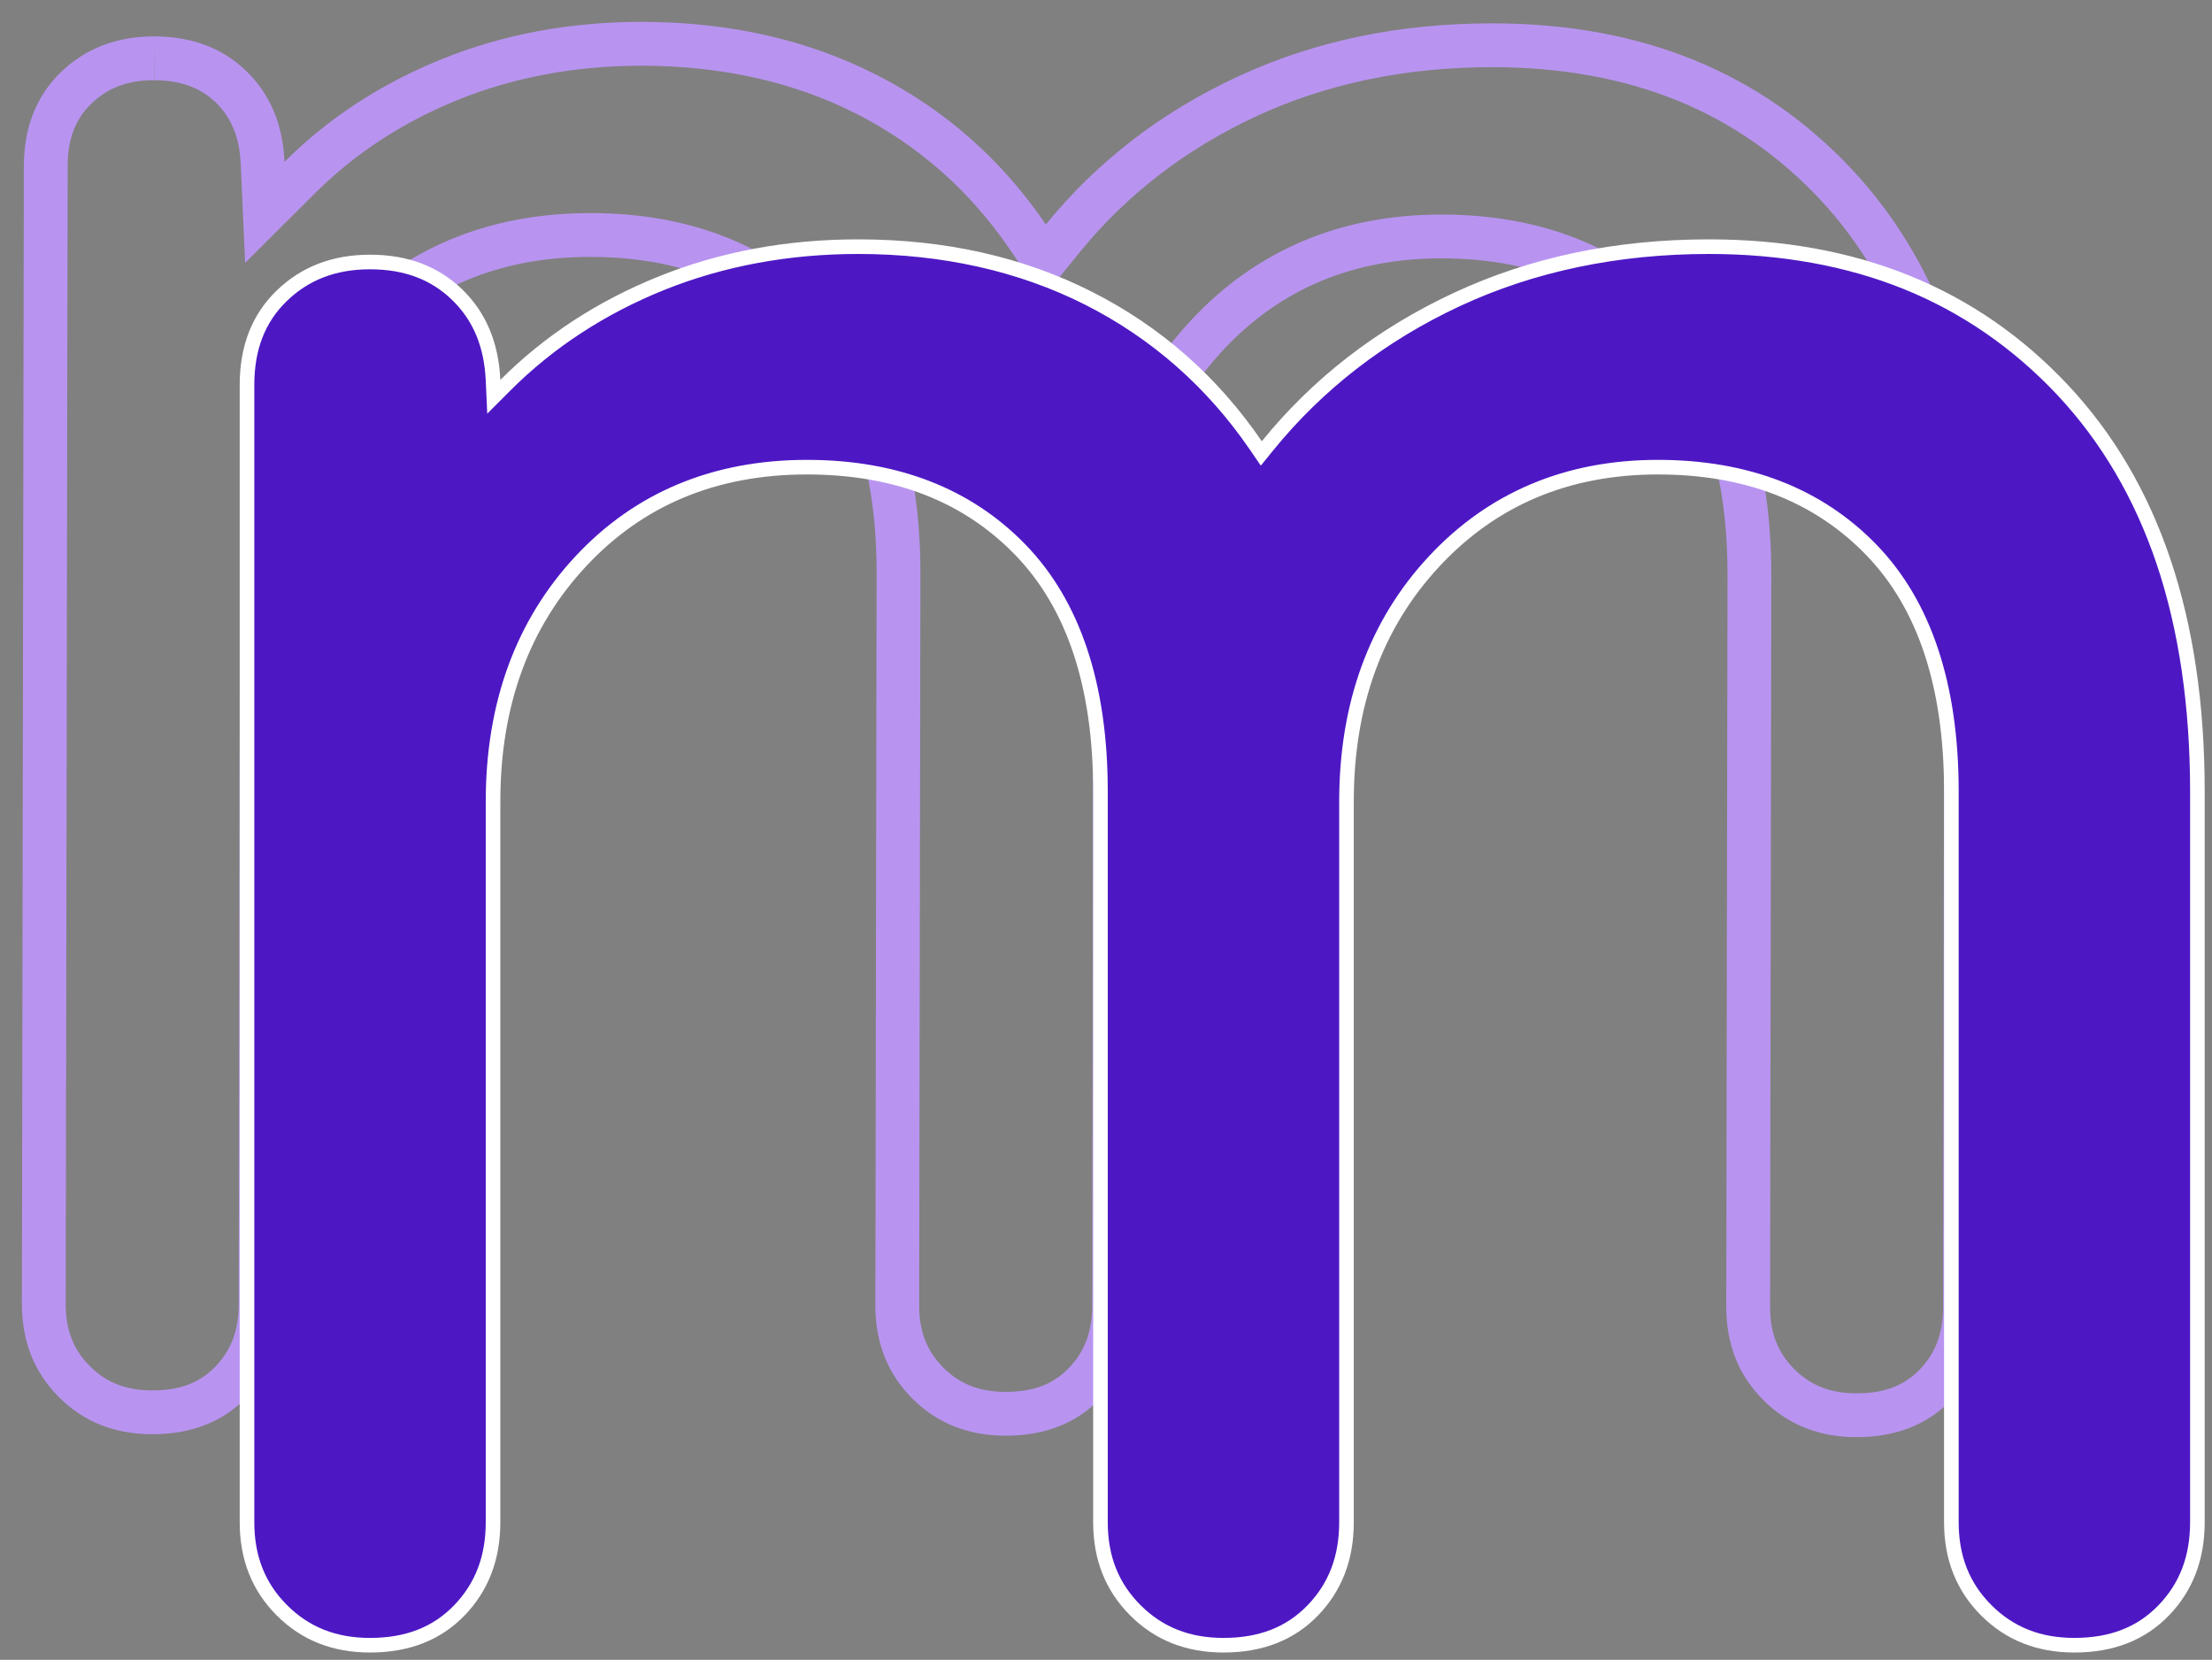
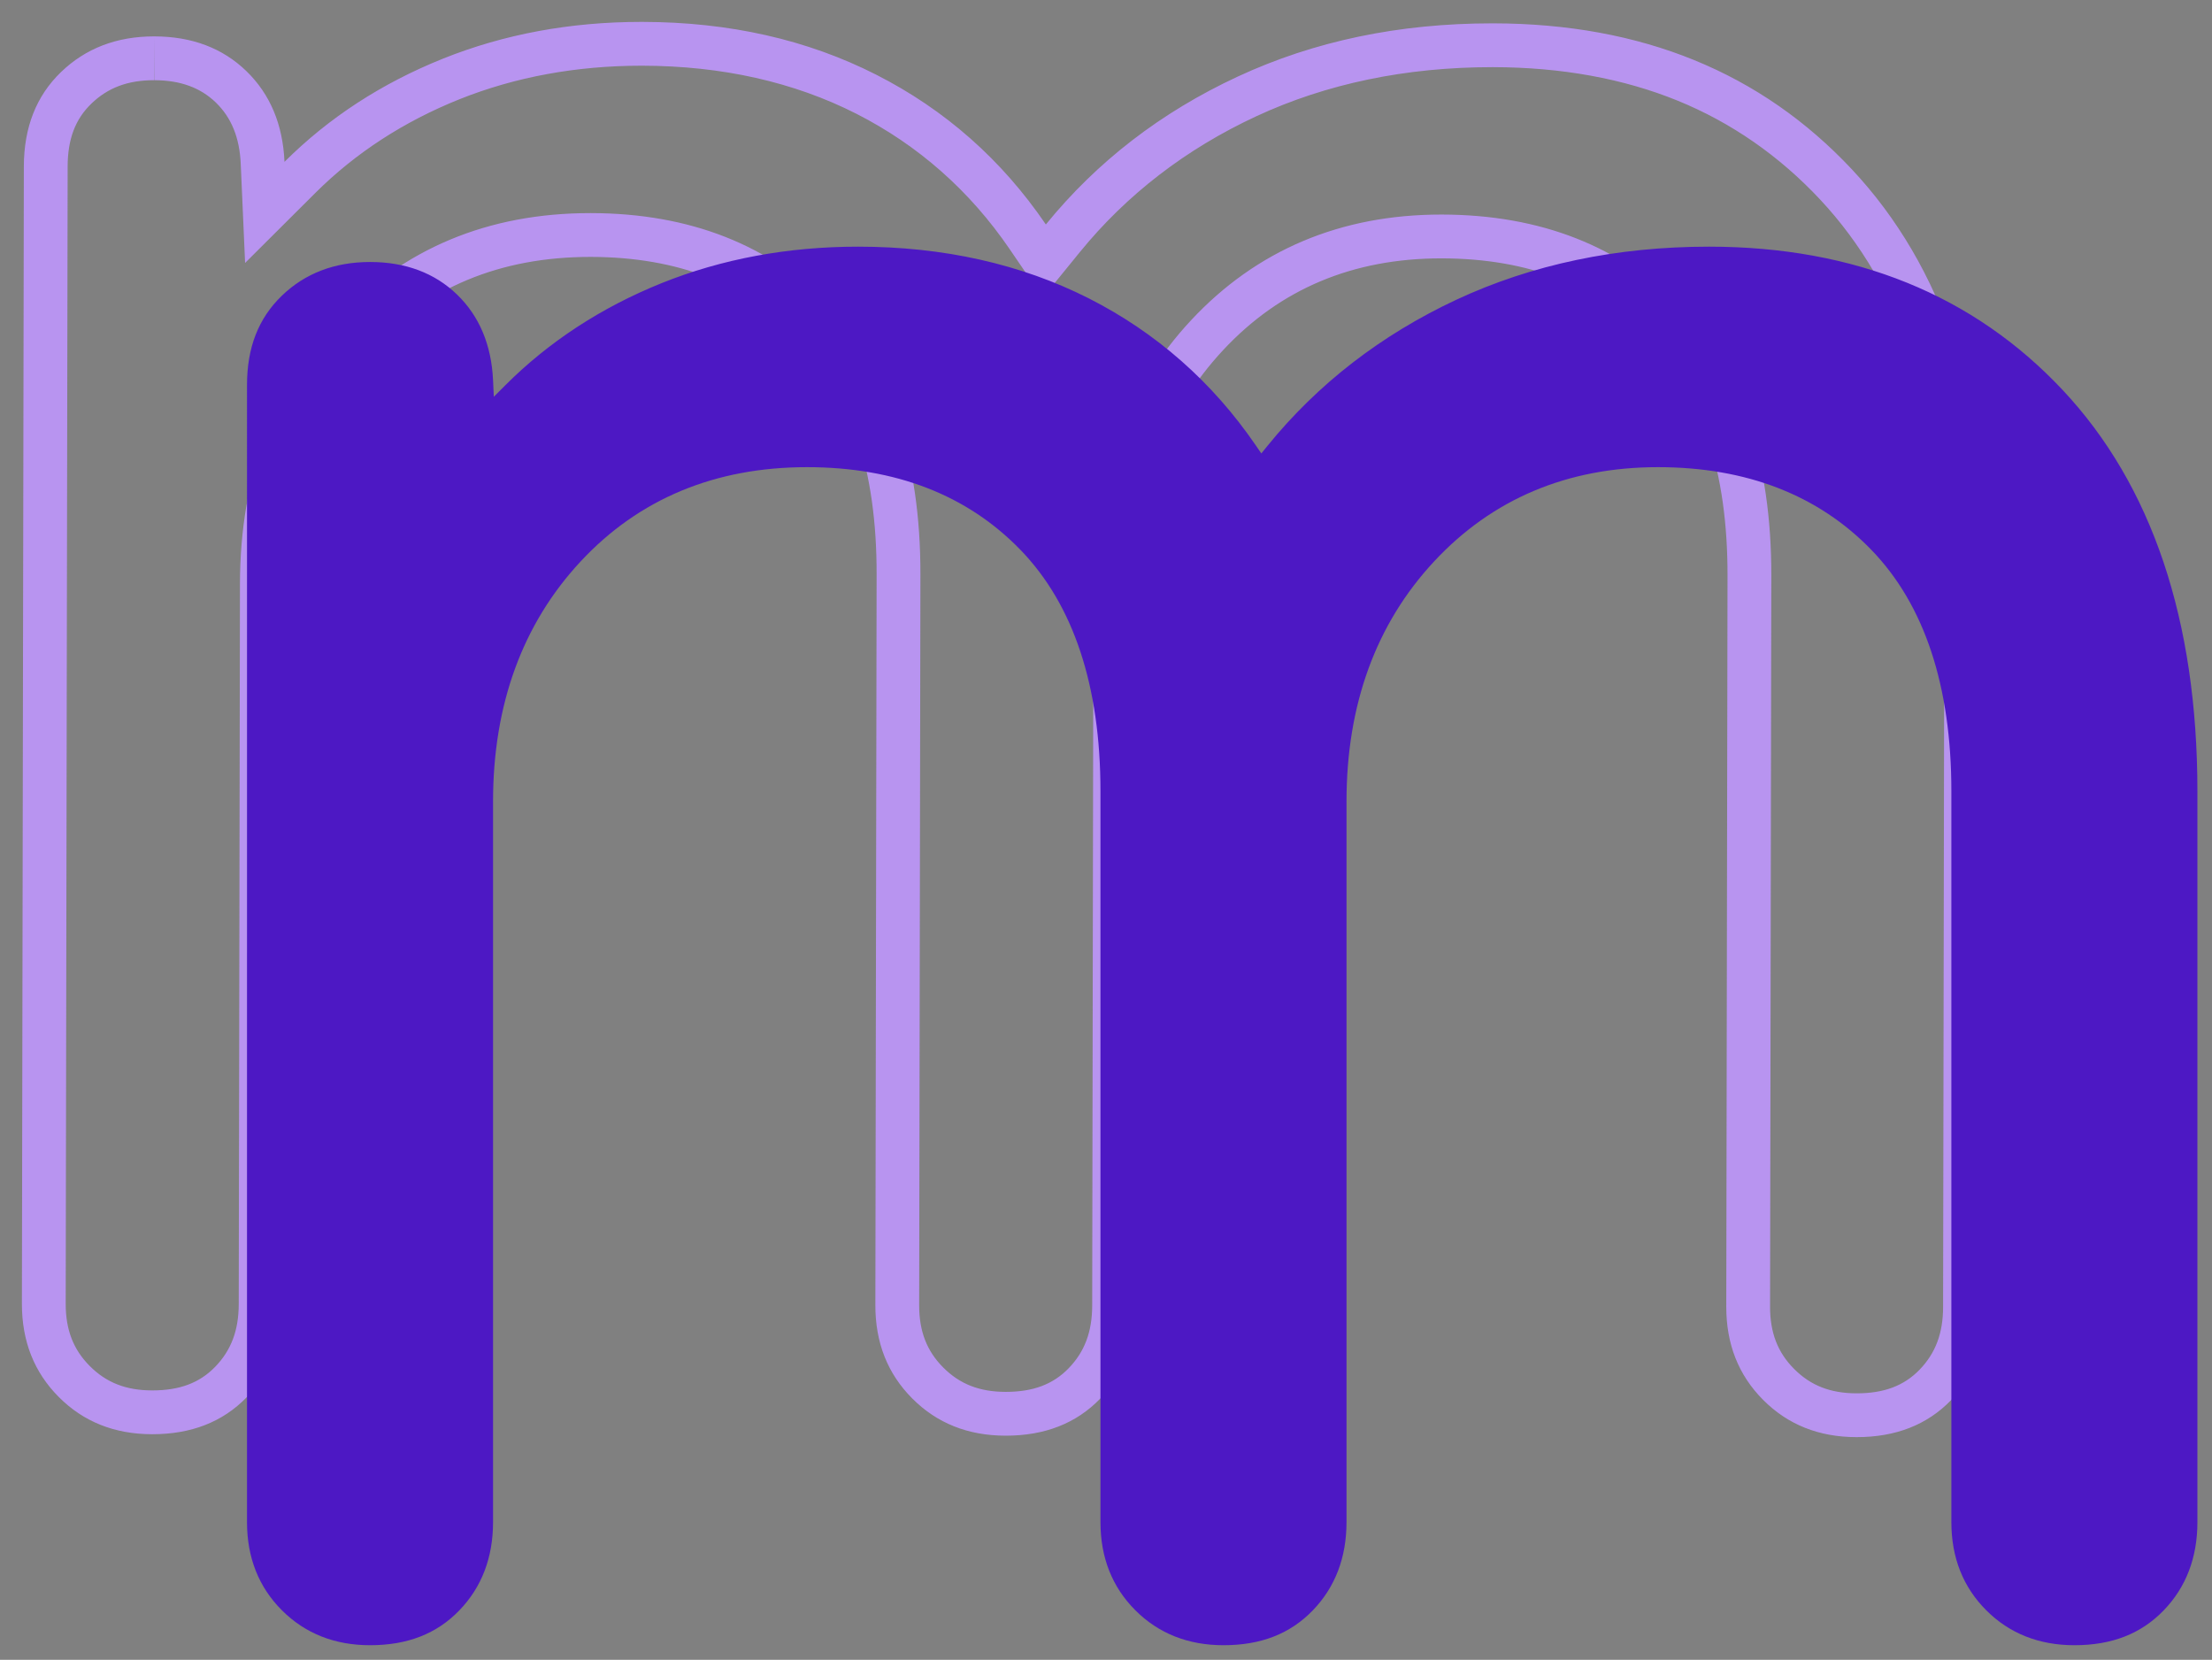
<svg xmlns="http://www.w3.org/2000/svg" viewBox="0 0 605.966 454.668">
  <rect x="0" y="0" width="605.966" height="454.668" fill="#808080" stroke="none" />
  <g id="back">
    <path d="m42.211,9.971l.062,12c7.098.012,12.615,2.015,16.857,6.115,4.271,4.134,6.5,9.622,6.816,16.775l1.199,27.166,19.261-19.195c10.941-10.904,24.212-19.529,39.438-25.635,15.244-6.103,32.022-9.197,49.867-9.197l.27 0c21.775.037,41.495,4.464,58.607,13.156,16.966,8.628,31.099,21.108,42.007,37.096l9.065,13.287,10.154-12.474c12.816-15.744,29.072-28.261,48.319-37.203,19.229-8.933,40.972-13.463,64.625-13.463l.323 0c18.651.032,35.644,3.121,50.509,9.181,14.686,5.987,27.818,15.1,39.028,27.083,11.215,11.994,19.757,26.607,25.388,43.435,5.769,17.24,8.675,37.33,8.636,59.712l-.342,200.2c-.012,7.202-2.065,12.668-6.458,17.201-4.272,4.406-9.742,6.459-17.214,6.459h-.067c-7.123-.012-12.54-2.128-17.061-6.672-4.513-4.522-6.61-9.945-6.598-17.069l.342-200.2c.054-31.552-8.224-56.16-24.608-73.142-16.491-17.082-38.57-25.766-65.624-25.813l-.2-0c-27.536-.001-50.578,9.726-68.482,28.906-17.728,18.977-26.742,43.38-26.792,72.531l-.337,197.4c-.012,7.202-2.065,12.668-6.458,17.201-4.272,4.406-9.742,6.459-17.215,6.459h-.066c-7.123-.012-12.54-2.128-17.061-6.672-4.514-4.522-6.611-9.946-6.599-17.069l.342-200.2c.054-31.552-8.224-56.16-24.606-73.142-16.492-17.082-38.571-25.766-65.626-25.812l-.206-0c-27.997-0-51.272,9.726-69.175,28.905-17.727,18.976-26.741,43.379-26.791,72.531l-.337,197.4c-.012,7.202-2.065,12.668-6.46,17.201-4.271,4.406-9.741,6.458-17.214,6.458h-.067c-7.123-.012-12.539-2.128-17.061-6.672-4.514-4.522-6.611-9.946-6.599-17.069l.532-311.5c.013-7.506,2.084-12.99,6.517-17.258,4.536-4.367,9.99-6.402,17.162-6.402v-12m133.499-3.971c-19.489,0-37.598,3.36-54.327,10.057-16.811,6.742-31.298,16.167-43.448,28.276-.453-10.26-3.938-18.557-10.457-24.868-6.53-6.311-14.924-9.476-25.183-9.493-.028,0-.055,0-.083,0-10.233,0-18.732,3.256-25.484,9.757-6.781,6.529-10.176,15.153-10.194,25.883l-.532,311.5c-.018,10.271,3.348,18.797,10.106,25.567,6.748,6.782,15.262,10.177,25.533,10.194.029,0,.058,0,.087,0,10.689,0,19.296-3.365,25.83-10.106,6.541-6.748,9.826-15.262,9.843-25.533l.337-197.4c.045-26.129,7.891-47.586,23.56-64.359,15.619-16.732,35.75-25.097,60.406-25.097.062,0,.125,0,.187 0,23.8.041,42.797,7.423,57.013,22.147,14.204,14.725,21.288,36.328,21.239,64.786l-.342,200.2c-.018,10.271,3.348,18.797,10.107,25.567,6.748,6.782,15.262,10.177,25.533,10.194.029,0,.058,0,.087,0,10.688,0,19.296-3.365,25.831-10.106,6.541-6.748,9.825-15.263,9.842-25.533l.337-197.4c.045-26.129,7.892-47.586,23.561-64.359,15.619-16.733,35.522-25.099,59.713-25.098.059,0,.12,0,.18 0,23.799.041,42.796,7.423,57.011,22.147,14.205,14.725,21.29,36.328,21.241,64.786l-.342,200.2c-.018,10.271,3.347,18.797,10.105,25.567,6.748,6.782,15.264,10.177,25.533,10.194.029,0,.058 0.0.087 0,10.69,0,19.296-3.365,25.83-10.106,6.541-6.748,9.825-15.263,9.842-25.533l.342-200.2c.081-47.6-12.345-84.721-37.259-111.364-24.925-26.643-57.682-39.999-98.281-40.068-.116-0-.228-0-.344-0-25.533.001-48.76,4.861-69.681,14.58-21.017,9.764-38.54,23.275-52.569,40.51-12.11-17.75-27.597-31.427-46.48-41.029-18.884-9.592-40.225-14.419-64.026-14.46-.097-0-.193-0-.29-0h0Z" fill="#b894f0" />
  </g>
  <g id="back_copy">
    <path d="m568.266,450.667c-9.68,0-17.8-3.218-24.136-9.563-6.347-6.337-9.563-14.457-9.563-24.137v-200.2c0-28.866-7.373-51.119-21.914-66.141-14.566-15.036-34.244-22.659-58.486-22.659-24.735,0-45.364,8.693-61.313,25.838-15.917,17.096-23.987,39.222-23.987,65.762v197.4c0,9.687-3.107,17.815-9.237,24.16-6.202,6.42-14.203,9.54-24.462,9.54-9.68,0-17.8-3.218-24.135-9.563-6.348-6.337-9.565-14.457-9.565-24.137v-200.2c0-28.867-7.372-51.12-21.913-66.141-14.566-15.036-34.244-22.659-58.487-22.659-25.198,0-46.063,8.693-62.014,25.838-15.916,17.096-23.986,39.221-23.986,65.762v197.4c0,9.688-3.108,17.815-9.238,24.16-6.201,6.42-14.202,9.54-24.461,9.54-9.68,0-17.8-3.218-24.136-9.563-6.348-6.337-9.565-14.457-9.565-24.137V105.467c0-10.259,3.12-18.26,9.539-24.461,6.346-6.131,14.475-9.239,24.161-9.239,9.676,0,17.688,2.991,23.811,8.891,6.118,5.902,9.446,13.81,9.89,23.502l.207,4.527,3.205-3.205c11.879-11.879,26.257-21.27,42.733-27.909,16.501-6.639,34.619-10.005,53.852-10.005,23.359,0,44.605,4.756,63.148,14.135,18.496,9.365,33.906,22.923,45.802,40.295l1.515,2.212,1.69-2.082c13.75-16.952,31.176-30.426,51.792-40.048,20.635-9.629,43.901-14.512,69.154-14.512,39.832,0,72.431,13.212,96.892,39.269,24.489,26.101,36.907,63.087,36.907,109.931v200.2c0,9.687-3.107,17.815-9.237,24.16-6.202,6.42-14.203,9.54-24.462,9.54Z" fill="#4d18c4" />
-     <path d="m468.167,69.567c19.687,0,37.697,3.257,53.532,9.681,15.775,6.4,29.872,16.142,41.901,28.955,12.027,12.818,21.182,28.4,27.21,46.314,6.076,18.054,9.156,38.998,9.156,62.249v200.2c0,9.279-2.838,16.728-8.675,22.771-5.805,6.009-13.336,8.93-23.024,8.93-9.258,0-16.689-2.936-22.725-8.981-6.039-6.029-8.975-13.461-8.975-22.719v-200.2c0-29.404-7.562-52.125-22.479-67.533-14.956-15.439-35.117-23.267-59.922-23.267-25.314,0-46.435,8.908-62.777,26.475-16.273,17.479-24.524,40.063-24.524,67.125v197.4c0,9.279-2.838,16.728-8.676,22.771-5.805,6.009-13.336,8.93-23.024,8.93-9.258,0-16.689-2.936-22.724-8.981-6.04-6.03-8.976-13.461-8.976-22.719v-200.2c0-29.404-7.562-52.125-22.477-67.533-14.957-15.439-35.118-23.267-59.923-23.267-25.778,0-47.135,8.908-63.477,26.475-16.272,17.478-24.523,40.062-24.523,67.125v197.4c0,9.279-2.838,16.727-8.677,22.771-5.805,6.009-13.335,8.93-23.023,8.93-9.258,0-16.689-2.936-22.724-8.981-6.04-6.03-8.976-13.461-8.976-22.719V105.467c0-9.687,2.921-17.218,8.929-23.023,6.044-5.839,13.493-8.677,22.771-8.677,9.269,0,16.605,2.725,22.422,8.329,5.82,5.615,8.856,12.861,9.282,22.154l.415,9.055,6.409-6.409c11.688-11.688,25.841-20.929,42.065-27.468,16.263-6.543,34.131-9.861,53.107-9.861,23.041,0,43.984,4.683,62.243,13.919,18.194,9.213,33.354,22.55,45.057,39.641l3.029,4.424,3.378-4.164c13.559-16.715,30.746-30.004,51.085-39.495,20.368-9.505,43.351-14.325,68.308-14.325m0-4c-25.67,0-49,4.9-70,14.7-21,9.8-38.5,23.341-52.5,40.6-12.141-17.73-27.65-31.379-46.55-40.95-18.9-9.56-40.25-14.35-64.05-14.35-19.6,0-37.8,3.391-54.6,10.15-16.8,6.771-31.27,16.22-43.4,28.35-.47-10.259-3.97-18.55-10.5-24.85-6.54-6.3-14.94-9.45-25.2-9.45-10.271,0-18.791,3.27-25.55,9.8-6.77,6.54-10.15,15.17-10.15,25.9v311.5c0,10.271,3.38,18.791,10.15,25.55,6.759,6.77,15.28,10.15,25.55,10.15,10.729,0,19.359-3.38,25.9-10.15,6.53-6.759,9.8-15.279,9.8-25.55v-197.4c0-26.129,7.81-47.6,23.45-64.399,15.629-16.8,35.809-25.2,60.55-25.2,23.8,0,42.81,7.35,57.05,22.05,14.229,14.7,21.35,36.291,21.35,64.75v200.2c0,10.271,3.38,18.791,10.15,25.55,6.759,6.77,15.279,10.15,25.55,10.15,10.729,0,19.359-3.38,25.9-10.15,6.529-6.759,9.799-15.279,9.799-25.55v-197.4c0-26.129,7.811-47.6,23.451-64.399,15.629-16.8,35.578-25.2,59.85-25.2,23.799,0,42.809,7.35,57.049,22.05,14.23,14.7,21.352,36.291,21.352,64.75v200.2c0,10.271,3.379,18.791,10.149,25.55,6.76,6.77,15.281,10.15,25.551,10.15,10.73,0,19.359-3.38,25.9-10.15,6.529-6.759,9.799-15.279,9.799-25.55v-200.2c0-47.6-12.49-84.7-37.449-111.3-24.971-26.6-57.75-39.9-98.35-39.9h0Z" fill="#fff" />
  </g>
</svg>